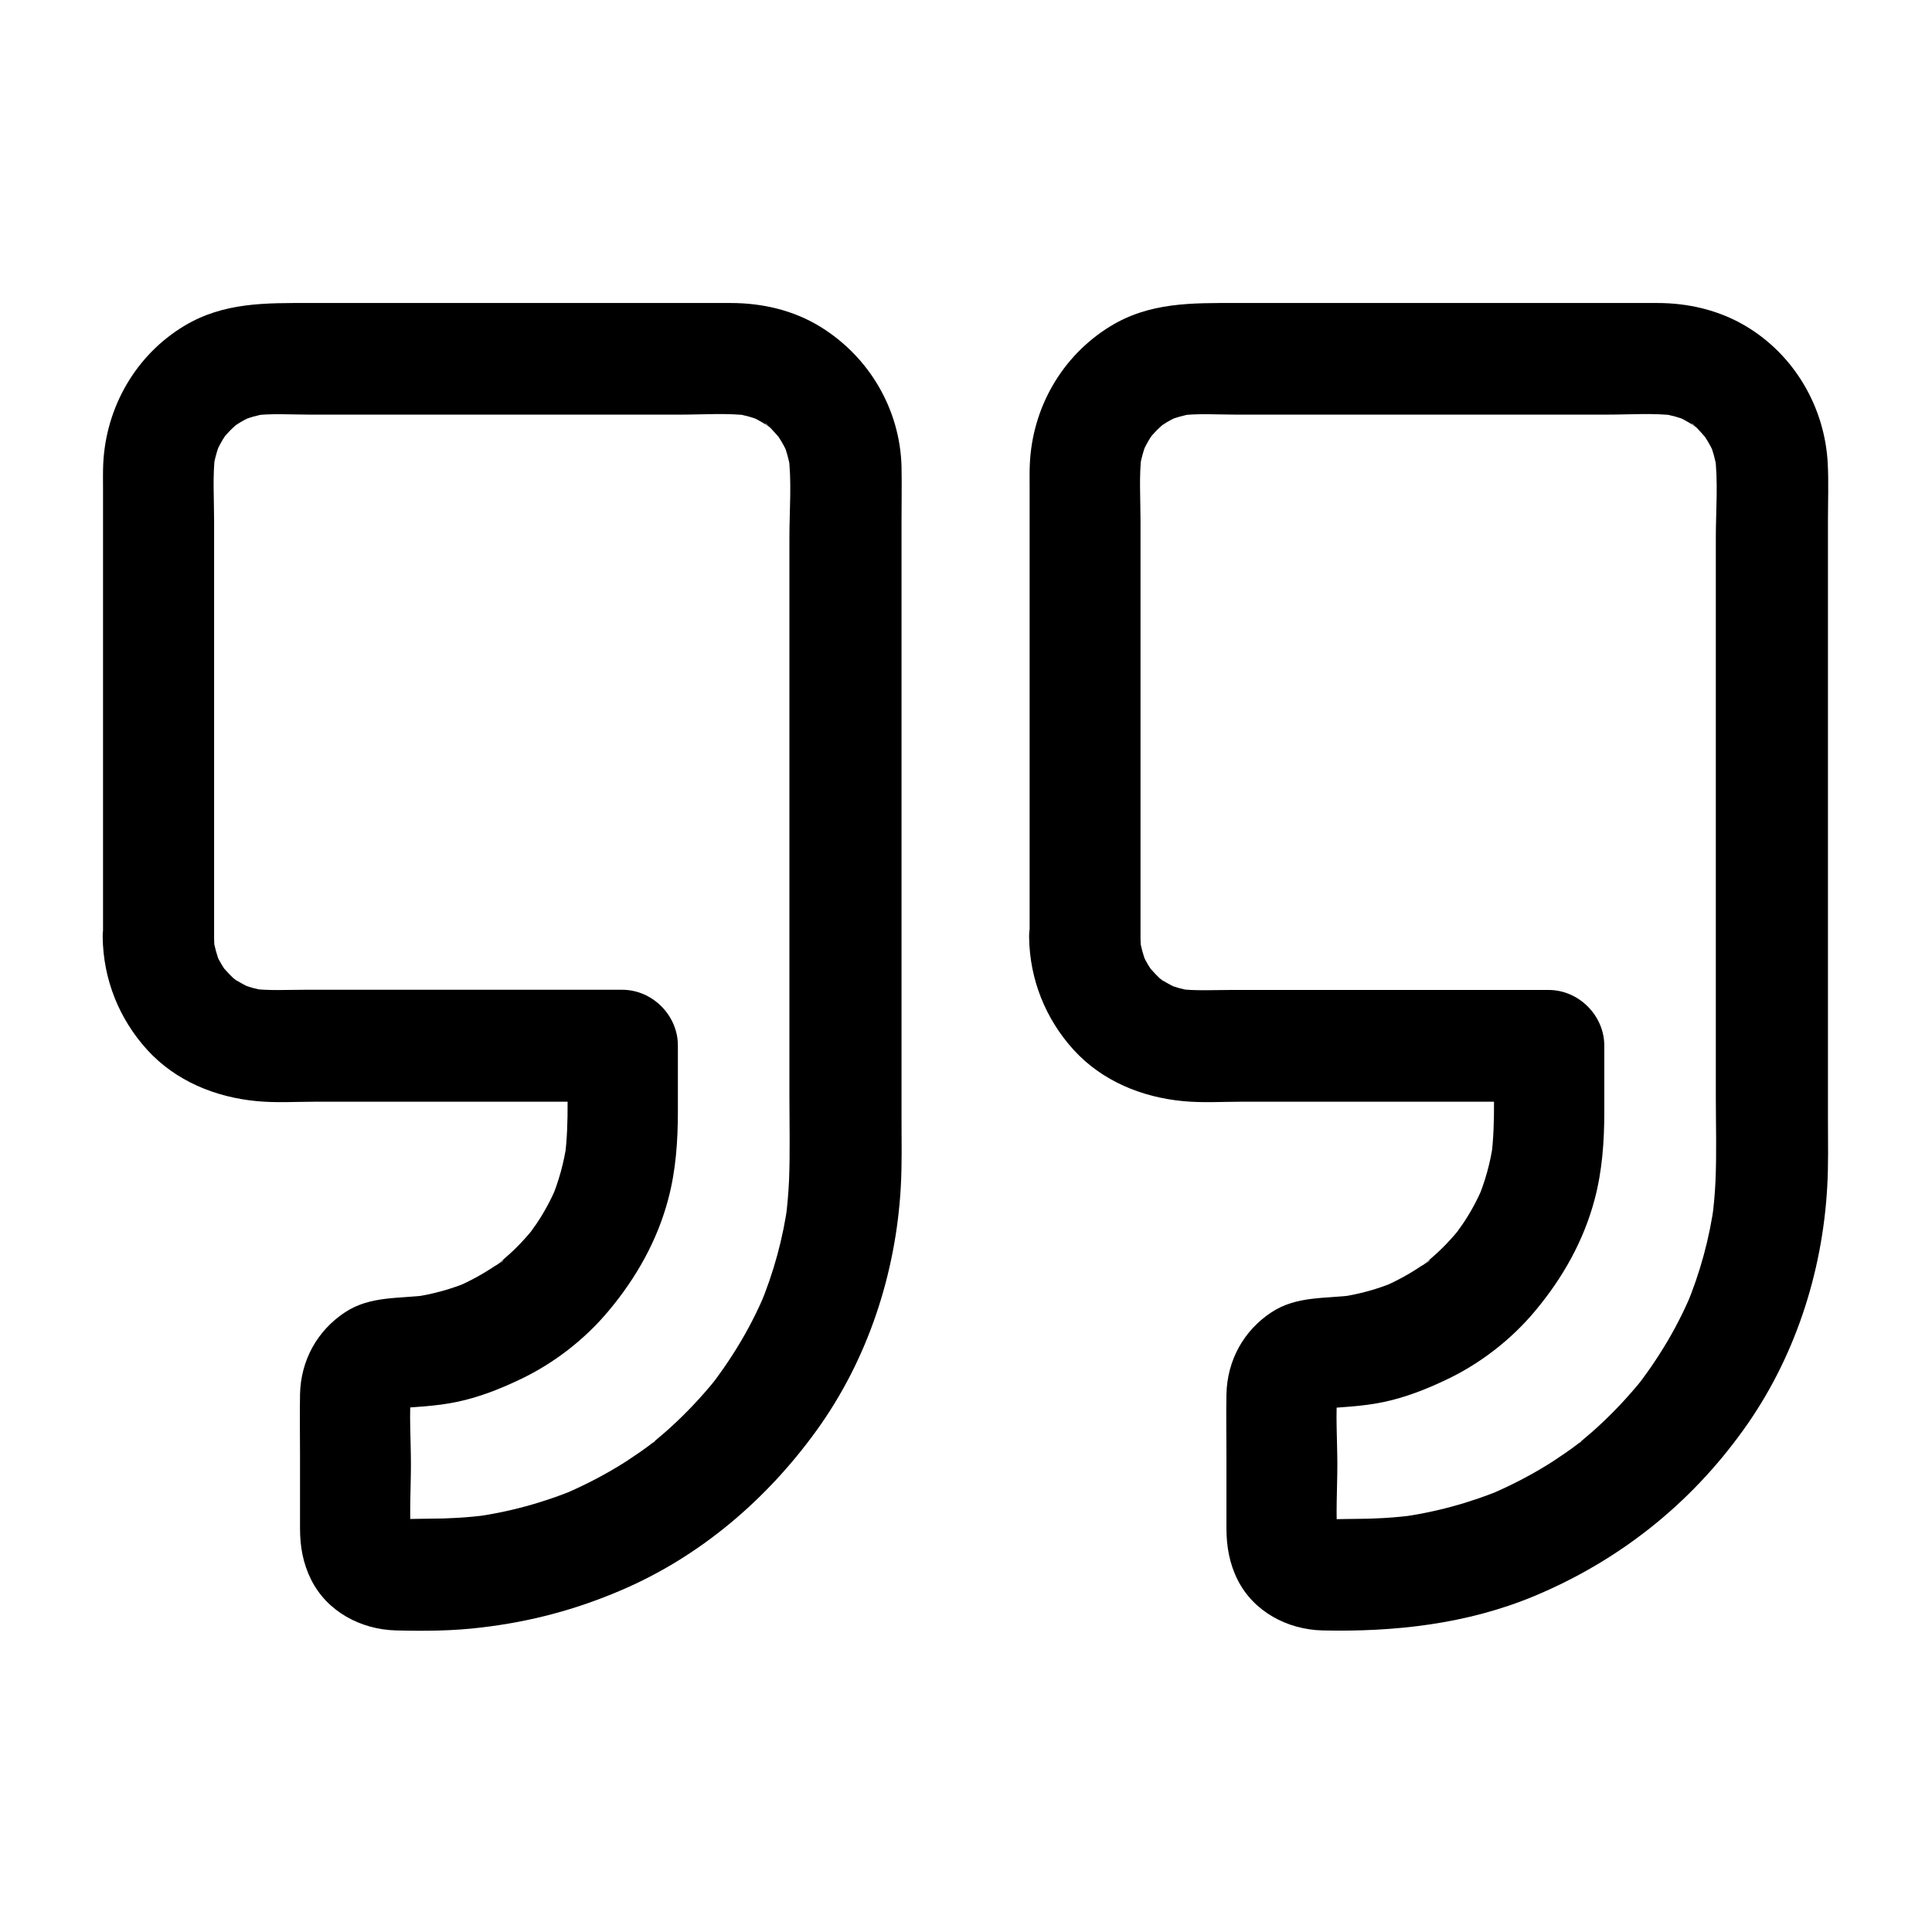
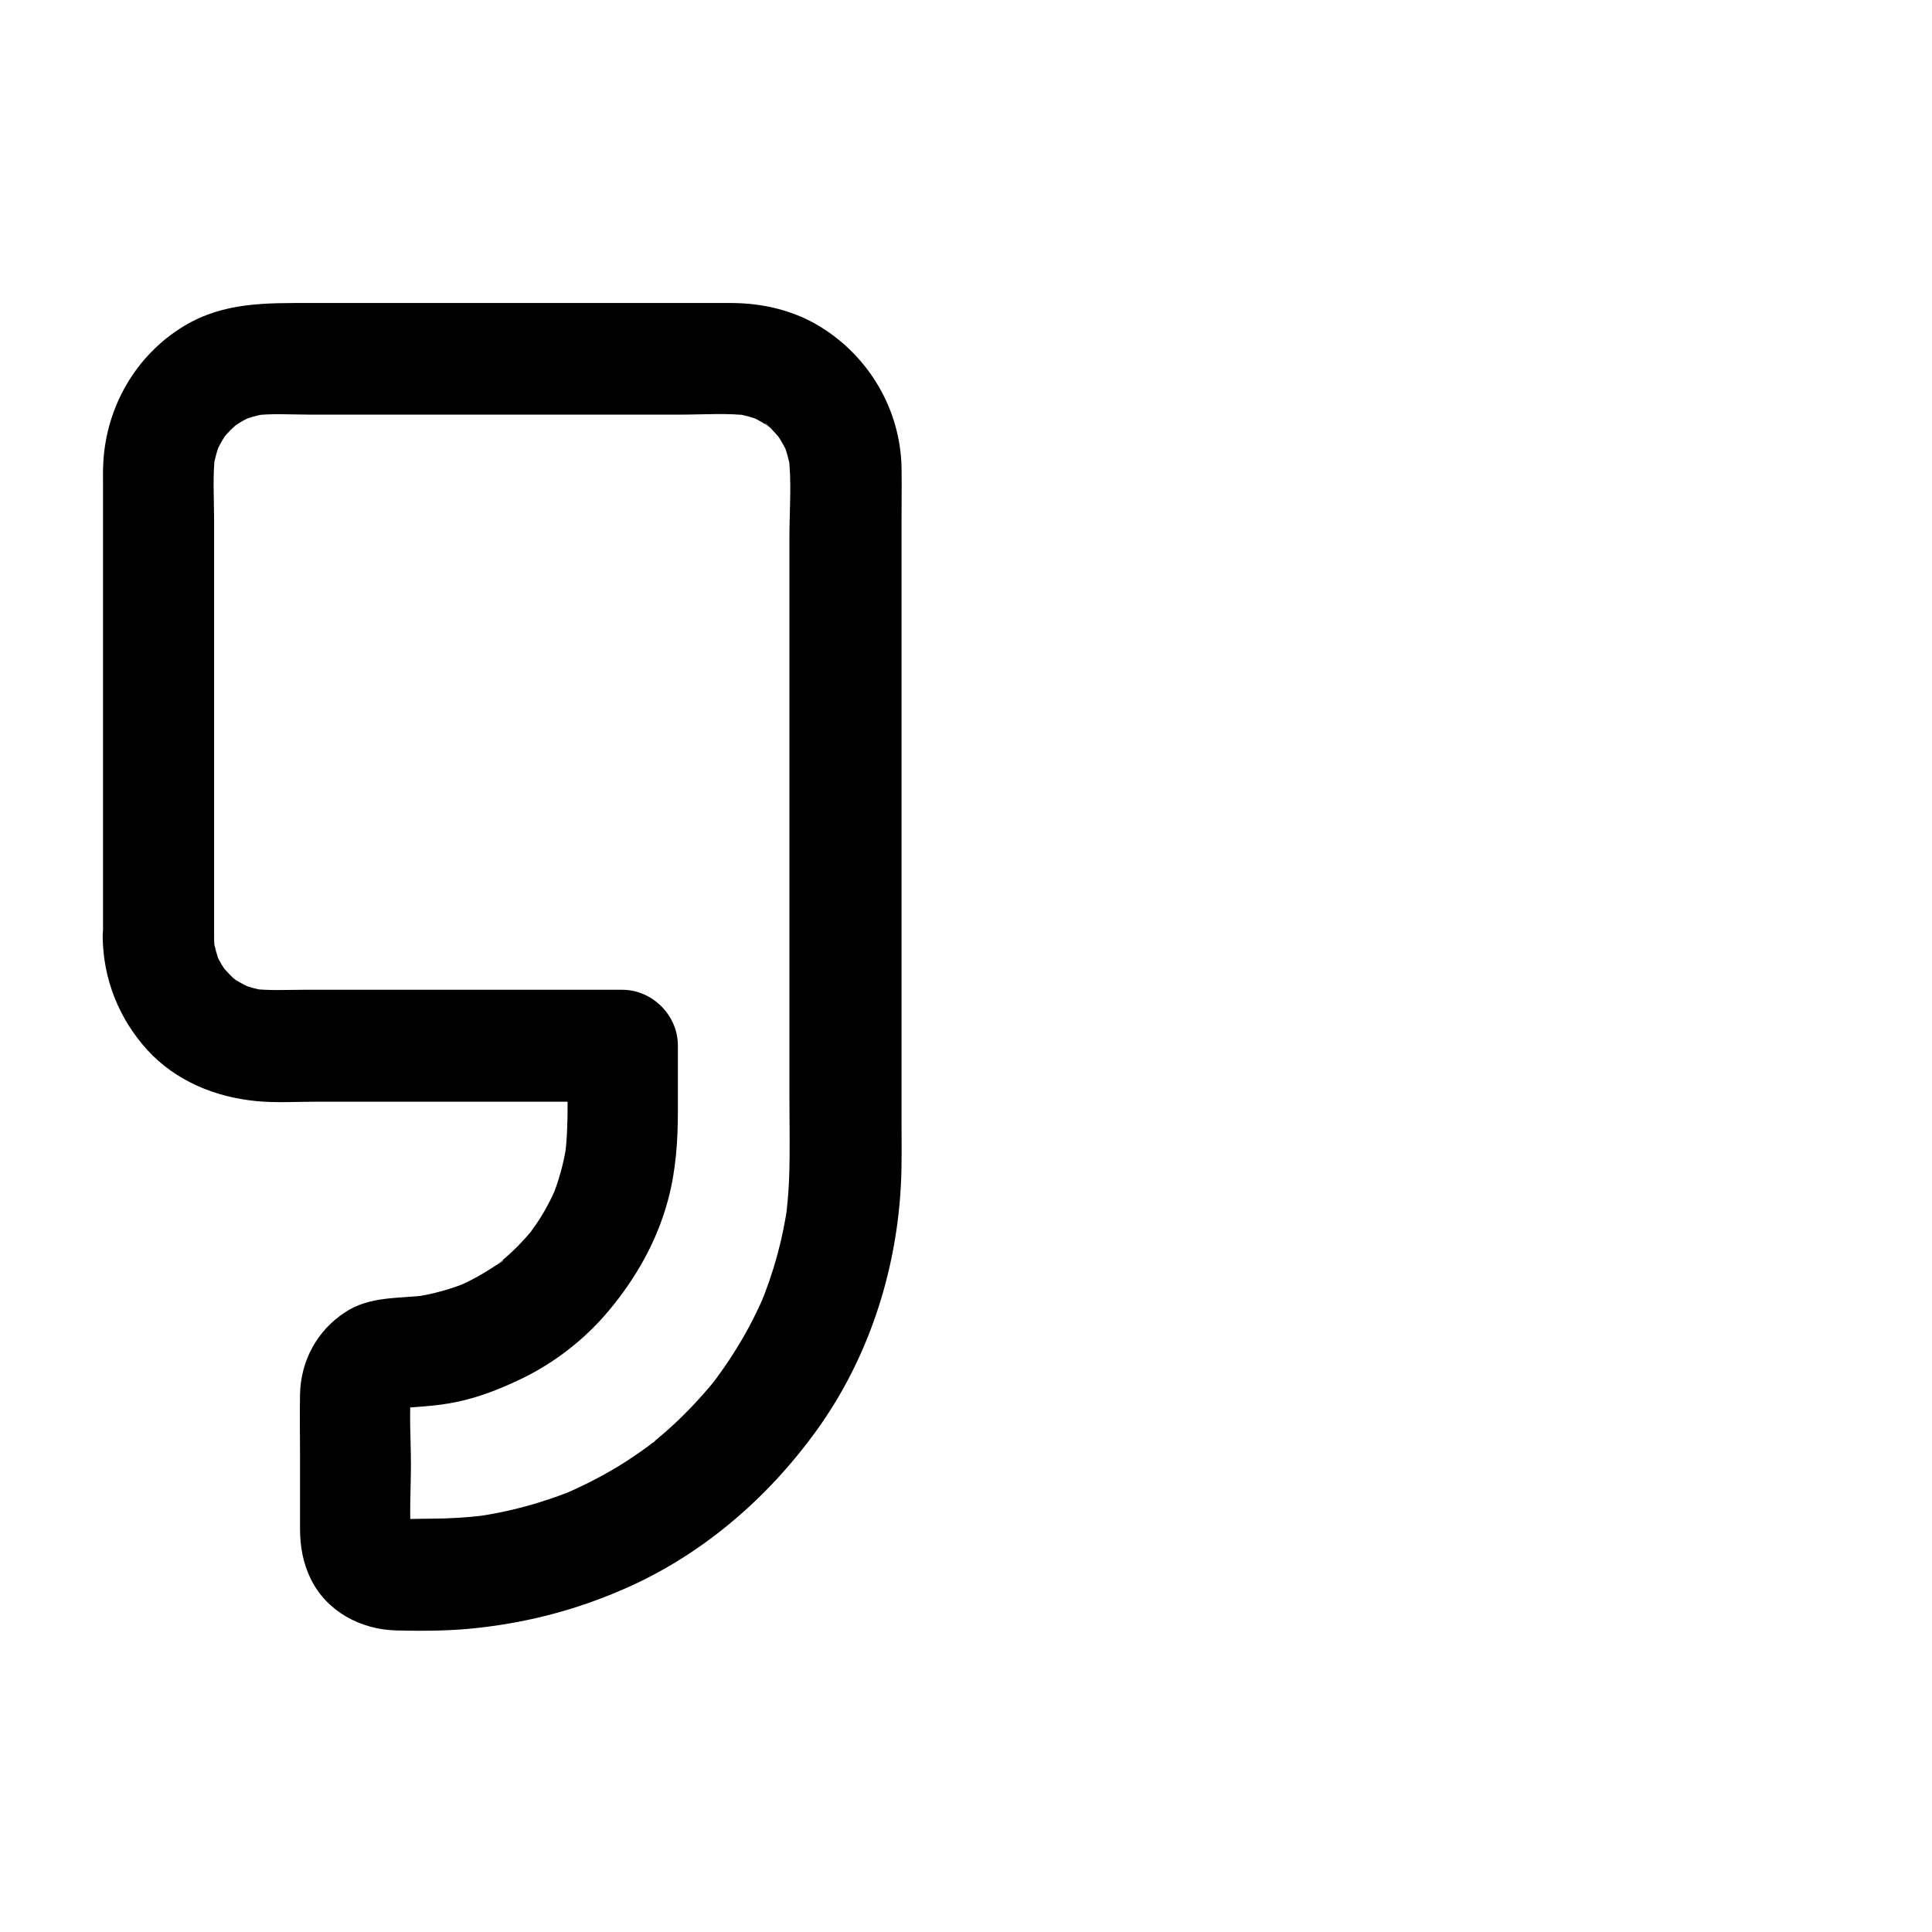
<svg xmlns="http://www.w3.org/2000/svg" fill="#000000" width="800px" height="800px" version="1.1" viewBox="144 144 512 512">
  <g>
-     <path d="m446.25 392.37v-43.098-67.258c0-5.856-0.441-11.957 0.297-17.762-0.195 1.328-0.344 2.609-0.543 3.938 0.395-2.656 1.133-5.215 2.164-7.676-0.492 1.18-0.984 2.363-1.477 3.543 0.738-1.574 1.523-3.148 2.508-4.574 2.016-3-1.969 2.215-0.344 0.395 0.59-0.641 1.133-1.277 1.77-1.918 0.59-0.59 1.277-1.18 1.918-1.77 1.82-1.625-3.394 2.363-0.395 0.395 1.426-0.984 3-1.77 4.574-2.461-1.18 0.492-2.363 0.984-3.543 1.477 2.262-0.934 4.574-1.574 6.988-1.969-1.328 0.195-2.609 0.344-3.938 0.543 5.019-0.688 10.234-0.297 15.254-0.297h30.012 68.488c6.051 0 12.398-0.492 18.402 0.297-1.328-0.195-2.609-0.344-3.938-0.543 2.461 0.395 4.773 1.031 7.035 1.969-1.18-0.492-2.363-0.984-3.543-1.477 1.625 0.688 3.148 1.523 4.625 2.461 0.344 0.246 0.738 0.492 1.082 0.738 1.723 1.133-1.477-1.082-1.426-1.133 0.297-0.098 2.016 1.77 2.164 1.969 0.641 0.641 1.133 1.328 1.77 1.918 1.133 1.082-1.918-2.805-1.082-1.426 0.246 0.344 0.492 0.688 0.738 1.082 1.031 1.574 1.918 3.199 2.656 4.922-0.492-1.18-0.984-2.363-1.477-3.543 0.934 2.262 1.574 4.625 1.969 7.035-0.195-1.328-0.344-2.609-0.543-3.938 0.984 7.281 0.297 14.957 0.297 22.238v46.199 55.547 46.297c0 7.527 0.246 15.105-0.098 22.68-0.148 3.199-0.441 6.348-0.836 9.496 0.195-1.328 0.344-2.609 0.543-3.938-1.277 9.445-3.789 18.648-7.477 27.453 0.492-1.18 0.984-2.363 1.477-3.543-2.117 5.019-4.574 9.84-7.43 14.465-1.426 2.312-2.902 4.574-4.477 6.742-0.395 0.543-0.738 1.031-1.133 1.574-0.395 0.492-1.871 2.461-0.195 0.297 1.672-2.164 0.148-0.195-0.246 0.297-0.492 0.59-0.934 1.18-1.426 1.723-3.543 4.184-7.379 8.117-11.512 11.758-0.984 0.836-1.969 1.672-2.953 2.508-0.492 0.395-1.031 0.789-1.523 1.23-1.133 0.984 1.918-1.574 1.723-1.328-0.195 0.297-0.738 0.543-1.031 0.789-2.164 1.625-4.379 3.148-6.641 4.625-5.215 3.344-10.727 6.199-16.434 8.66 1.18-0.492 2.363-0.984 3.543-1.477-9.004 3.789-18.449 6.348-28.141 7.625 1.328-0.195 2.609-0.344 3.938-0.543-5.066 0.641-10.137 0.934-15.203 0.934-3.394 0-6.887 0.246-10.332-0.098 1.328 0.195 2.609 0.344 3.938 0.543-1.082-0.148-2.117-0.441-3.102-0.836 1.18 0.492 2.363 0.984 3.543 1.477-0.441-0.246-0.887-0.59-1.379-0.738-1.133-0.441 2.856 2.508 1.277 0.934-1.379-1.379 1.23 1.477 1.133 1.574-0.051 0.051-0.887-1.574-0.934-1.625 0.492 1.18 0.984 2.363 1.477 3.543-0.441-1.031-0.688-2.016-0.836-3.102 0.195 1.328 0.344 2.609 0.543 3.938-0.59-6.594-0.098-13.43-0.098-20.074 0-6.594-0.543-13.48 0.098-20.074-0.195 1.328-0.344 2.609-0.543 3.938 0.148-0.887 0.344-1.723 0.641-2.559-0.492 1.18-0.984 2.363-1.477 3.543 0.246-0.59 0.59-1.133 0.836-1.723 1.031-2.164-2.363 2.754-0.738 0.984 1.574-1.723-3.199 1.82-0.984 0.738 0.59-0.297 1.133-0.59 1.723-0.836-1.18 0.492-2.363 0.984-3.543 1.477 0.836-0.297 1.672-0.492 2.559-0.641-1.328 0.195-2.609 0.344-3.938 0.543 5.953-0.543 11.809-0.641 17.762-1.918 5.559-1.18 10.875-3.246 15.988-5.656 9.152-4.231 17.664-10.773 24.109-18.547 7.231-8.66 12.793-18.5 15.695-29.473 2.016-7.578 2.559-15.398 2.559-23.223v-17.516c0-7.969-6.742-14.762-14.762-14.762h-32.816-51.316c-4.676 0-9.543 0.297-14.168-0.297 1.328 0.195 2.609 0.344 3.938 0.543-2.41-0.344-4.723-0.984-6.988-1.918 1.18 0.492 2.363 0.984 3.543 1.477-1.574-0.688-3.102-1.477-4.574-2.41-0.344-0.246-0.688-0.492-1.082-0.738-1.723-1.133 1.523 1.082 1.477 1.133-0.148 0.098-2.016-1.82-2.117-1.918-0.59-0.59-1.133-1.277-1.723-1.871-1.133-1.082 1.969 2.805 1.133 1.477-0.246-0.344-0.492-0.688-0.738-1.031-1.031-1.523-1.871-3.148-2.559-4.82 0.492 1.18 0.984 2.363 1.477 3.543-0.887-2.262-1.523-4.574-1.918-6.988 0.195 1.328 0.344 2.609 0.543 3.938-0.16-1.391-0.258-2.719-0.258-4.098-0.098-7.723-6.742-15.105-14.762-14.762-7.922 0.344-14.859 6.496-14.762 14.762 0.148 11.168 4.328 21.648 11.855 29.914 7.527 8.215 18.008 12.496 28.98 13.531 5.164 0.492 10.48 0.148 15.645 0.148h63.516 17.762l-14.762-14.762c0 9.742 0.738 19.875-0.543 29.57 0.195-1.328 0.344-2.609 0.543-3.938-0.738 5.266-2.164 10.383-4.231 15.301 0.492-1.18 0.984-2.363 1.477-3.543-1.477 3.394-3.199 6.641-5.266 9.691-0.543 0.789-1.133 1.574-1.672 2.363-0.934 1.379 2.215-2.707 1.133-1.426-0.297 0.344-0.543 0.688-0.789 0.984-1.23 1.477-2.559 2.953-3.887 4.281-1.277 1.277-2.656 2.508-4.035 3.691-0.344 0.297-0.688 0.543-0.984 0.836-1.523 1.277 1.426-1.082 1.477-1.133-0.051 0.441-1.969 1.426-2.363 1.672-3.148 2.117-6.496 3.938-9.988 5.461 1.18-0.492 2.363-0.984 3.543-1.477-4.922 2.066-10.035 3.492-15.301 4.231 1.328-0.195 2.609-0.344 3.938-0.543-7.527 0.984-15.105 0.148-21.797 4.527-7.477 4.922-11.758 12.84-11.957 21.746-0.098 5.363 0 10.727 0 16.09v19.387c0 4.82 0.789 9.348 2.953 13.676 4.231 8.461 13.188 13.188 22.434 13.43 19.188 0.441 38.328-1.672 56.188-9.102 22.387-9.348 41.18-24.207 55.352-43.938 13.531-18.746 21.008-41.523 22.289-64.5 0.344-5.902 0.195-11.906 0.195-17.859v-78.621-80.246c0-4.922 0.195-9.938-0.051-14.859-0.738-15.008-8.855-28.93-21.844-36.605-7.086-4.184-15.152-6.051-23.371-6.051h-72.52-39.066c-11.66 0-22.977-0.246-33.457 6.25-12.742 7.871-20.516 21.5-21.207 36.406-0.098 2.164-0.051 4.281-0.051 6.445v33.801 80.047 5.066c0 7.723 6.789 15.105 14.762 14.762 7.887-0.289 14.625-6.441 14.625-14.707z" />
    <path d="m200.74 392.37v-43.098-67.258c0-5.856-0.441-11.957 0.297-17.762-0.195 1.328-0.344 2.609-0.543 3.938 0.395-2.656 1.133-5.215 2.164-7.676-0.492 1.18-0.984 2.363-1.477 3.543 0.738-1.574 1.523-3.148 2.508-4.574 2.016-3-1.969 2.215-0.344 0.395 0.59-0.641 1.133-1.277 1.77-1.918 0.59-0.59 1.277-1.18 1.918-1.77 1.82-1.625-3.394 2.363-0.395 0.395 1.426-0.984 3-1.77 4.574-2.461-1.18 0.492-2.363 0.984-3.543 1.477 2.262-0.934 4.574-1.574 6.988-1.969-1.328 0.195-2.609 0.344-3.938 0.543 5.019-0.688 10.234-0.297 15.254-0.297h30.012 68.488c6.051 0 12.398-0.492 18.402 0.297-1.328-0.195-2.609-0.344-3.938-0.543 2.461 0.395 4.773 1.031 7.035 1.969-1.18-0.492-2.363-0.984-3.543-1.477 1.625 0.688 3.148 1.523 4.625 2.461 0.344 0.246 0.738 0.492 1.082 0.738 1.723 1.133-1.477-1.082-1.426-1.133 0.297-0.098 2.016 1.77 2.164 1.969 0.641 0.641 1.133 1.328 1.77 1.918 1.133 1.082-1.918-2.805-1.082-1.426 0.246 0.344 0.492 0.688 0.738 1.082 1.031 1.574 1.918 3.199 2.656 4.922-0.492-1.18-0.984-2.363-1.477-3.543 0.934 2.262 1.574 4.625 1.969 7.035-0.195-1.328-0.344-2.609-0.543-3.938 0.984 7.231 0.297 14.906 0.297 22.188v46.297 55.695 46.148c0 7.43 0.195 14.859-0.098 22.238-0.148 3.297-0.441 6.594-0.836 9.84 0.195-1.328 0.344-2.609 0.543-3.938-1.277 9.445-3.789 18.648-7.477 27.453 0.492-1.18 0.984-2.363 1.477-3.543-2.117 5.019-4.574 9.84-7.43 14.465-1.426 2.312-2.902 4.574-4.477 6.742-0.395 0.543-0.738 1.031-1.133 1.574-0.395 0.492-1.871 2.461-0.195 0.297 1.672-2.164 0.148-0.195-0.246 0.297-0.492 0.59-0.934 1.18-1.426 1.723-3.543 4.184-7.379 8.117-11.512 11.758-0.984 0.836-1.969 1.672-2.953 2.508-0.492 0.395-1.031 0.789-1.523 1.23-1.133 0.984 1.918-1.574 1.723-1.328-0.195 0.297-0.738 0.543-1.031 0.789-2.164 1.625-4.379 3.148-6.641 4.625-5.215 3.344-10.727 6.199-16.434 8.66 1.18-0.492 2.363-0.984 3.543-1.477-9.004 3.789-18.449 6.348-28.141 7.625 1.328-0.195 2.609-0.344 3.938-0.543-5.066 0.641-10.137 0.934-15.203 0.934-3.394 0-6.887 0.246-10.332-0.098 1.328 0.195 2.609 0.344 3.938 0.543-1.082-0.148-2.117-0.441-3.102-0.836 1.18 0.492 2.363 0.984 3.543 1.477-0.441-0.246-0.887-0.59-1.379-0.738-1.133-0.441 2.856 2.508 1.277 0.934-1.379-1.379 1.23 1.477 1.133 1.574-0.051 0.051-0.887-1.574-0.934-1.625 0.492 1.18 0.984 2.363 1.477 3.543-0.441-1.031-0.688-2.016-0.836-3.102 0.195 1.328 0.344 2.609 0.543 3.938-0.59-6.594-0.098-13.43-0.098-20.074 0-6.594-0.543-13.48 0.098-20.074-0.195 1.328-0.344 2.609-0.543 3.938 0.148-0.887 0.344-1.723 0.641-2.559-0.492 1.18-0.984 2.363-1.477 3.543 0.246-0.59 0.59-1.133 0.836-1.723 1.031-2.164-2.363 2.754-0.738 0.984 1.574-1.723-3.199 1.82-0.984 0.738 0.59-0.297 1.133-0.59 1.723-0.836-1.18 0.492-2.363 0.984-3.543 1.477 0.836-0.297 1.672-0.492 2.559-0.641-1.328 0.195-2.609 0.344-3.938 0.543 5.953-0.543 11.809-0.641 17.762-1.918 5.559-1.18 10.875-3.246 15.988-5.656 9.152-4.231 17.664-10.773 24.109-18.547 7.231-8.66 12.793-18.5 15.695-29.473 2.016-7.578 2.559-15.398 2.559-23.223v-17.516c0-7.969-6.742-14.762-14.762-14.762h-32.816-51.316c-4.676 0-9.543 0.297-14.168-0.297 1.328 0.195 2.609 0.344 3.938 0.543-2.41-0.344-4.723-0.984-6.988-1.918 1.18 0.492 2.363 0.984 3.543 1.477-1.574-0.688-3.102-1.477-4.574-2.41-0.344-0.246-0.688-0.492-1.082-0.738-1.723-1.133 1.523 1.082 1.477 1.133-0.148 0.098-2.016-1.82-2.117-1.918-0.59-0.59-1.133-1.277-1.723-1.871-1.133-1.082 1.969 2.805 1.133 1.477-0.246-0.344-0.492-0.688-0.738-1.031-1.031-1.523-1.871-3.148-2.559-4.82 0.492 1.18 0.984 2.363 1.477 3.543-0.887-2.262-1.523-4.574-1.918-6.988 0.195 1.328 0.344 2.609 0.543 3.938-0.16-1.34-0.258-2.668-0.258-4.047-0.098-7.723-6.742-15.105-14.762-14.762-7.922 0.344-14.859 6.496-14.762 14.762 0.148 11.168 4.328 21.648 11.855 29.914 7.527 8.215 18.008 12.496 28.98 13.531 5.164 0.492 10.48 0.148 15.645 0.148h63.516 17.762c-4.922-4.922-9.84-9.84-14.762-14.762 0 9.742 0.738 19.875-0.543 29.57 0.195-1.328 0.344-2.609 0.543-3.938-0.738 5.266-2.164 10.383-4.231 15.301 0.492-1.18 0.984-2.363 1.477-3.543-1.477 3.394-3.199 6.641-5.266 9.691-0.543 0.789-1.133 1.574-1.672 2.363-0.934 1.379 2.215-2.707 1.133-1.426-0.297 0.344-0.543 0.688-0.789 0.984-1.23 1.477-2.559 2.953-3.887 4.281-1.277 1.277-2.656 2.508-4.035 3.691-0.344 0.297-0.688 0.543-0.984 0.836-1.523 1.277 1.426-1.082 1.477-1.133-0.051 0.441-1.969 1.426-2.363 1.672-3.148 2.117-6.496 3.938-9.988 5.461 1.18-0.492 2.363-0.984 3.543-1.477-4.922 2.066-10.035 3.492-15.301 4.231 1.328-0.195 2.609-0.344 3.938-0.543-7.527 0.984-15.105 0.148-21.797 4.527-7.477 4.922-11.758 12.84-11.957 21.746-0.098 5.363 0 10.727 0 16.09v19.484c0 4.773 0.789 9.25 2.953 13.578 4.231 8.461 13.188 13.188 22.434 13.43 7.578 0.195 15.254 0.148 22.781-0.789 12.941-1.523 24.945-4.723 36.898-9.84 20.961-8.953 38.574-24.008 51.855-42.41 13.531-18.746 21.008-41.523 22.289-64.5 0.344-6.004 0.195-12.055 0.195-18.055v-78.18-80.246c0-4.82 0.098-9.594 0-14.414-0.395-15.105-8.512-28.98-21.352-36.949-7.184-4.477-15.547-6.394-23.91-6.394h-72.52-39.066c-11.562 0-22.73-0.246-33.211 6.051-12.941 7.773-20.812 21.648-21.5 36.605-0.098 2.164-0.051 4.281-0.051 6.445v33.801 80.047 5.066c0 7.723 6.789 15.105 14.762 14.762 7.93-0.293 14.672-6.445 14.672-14.711z" />
  </g>
</svg>